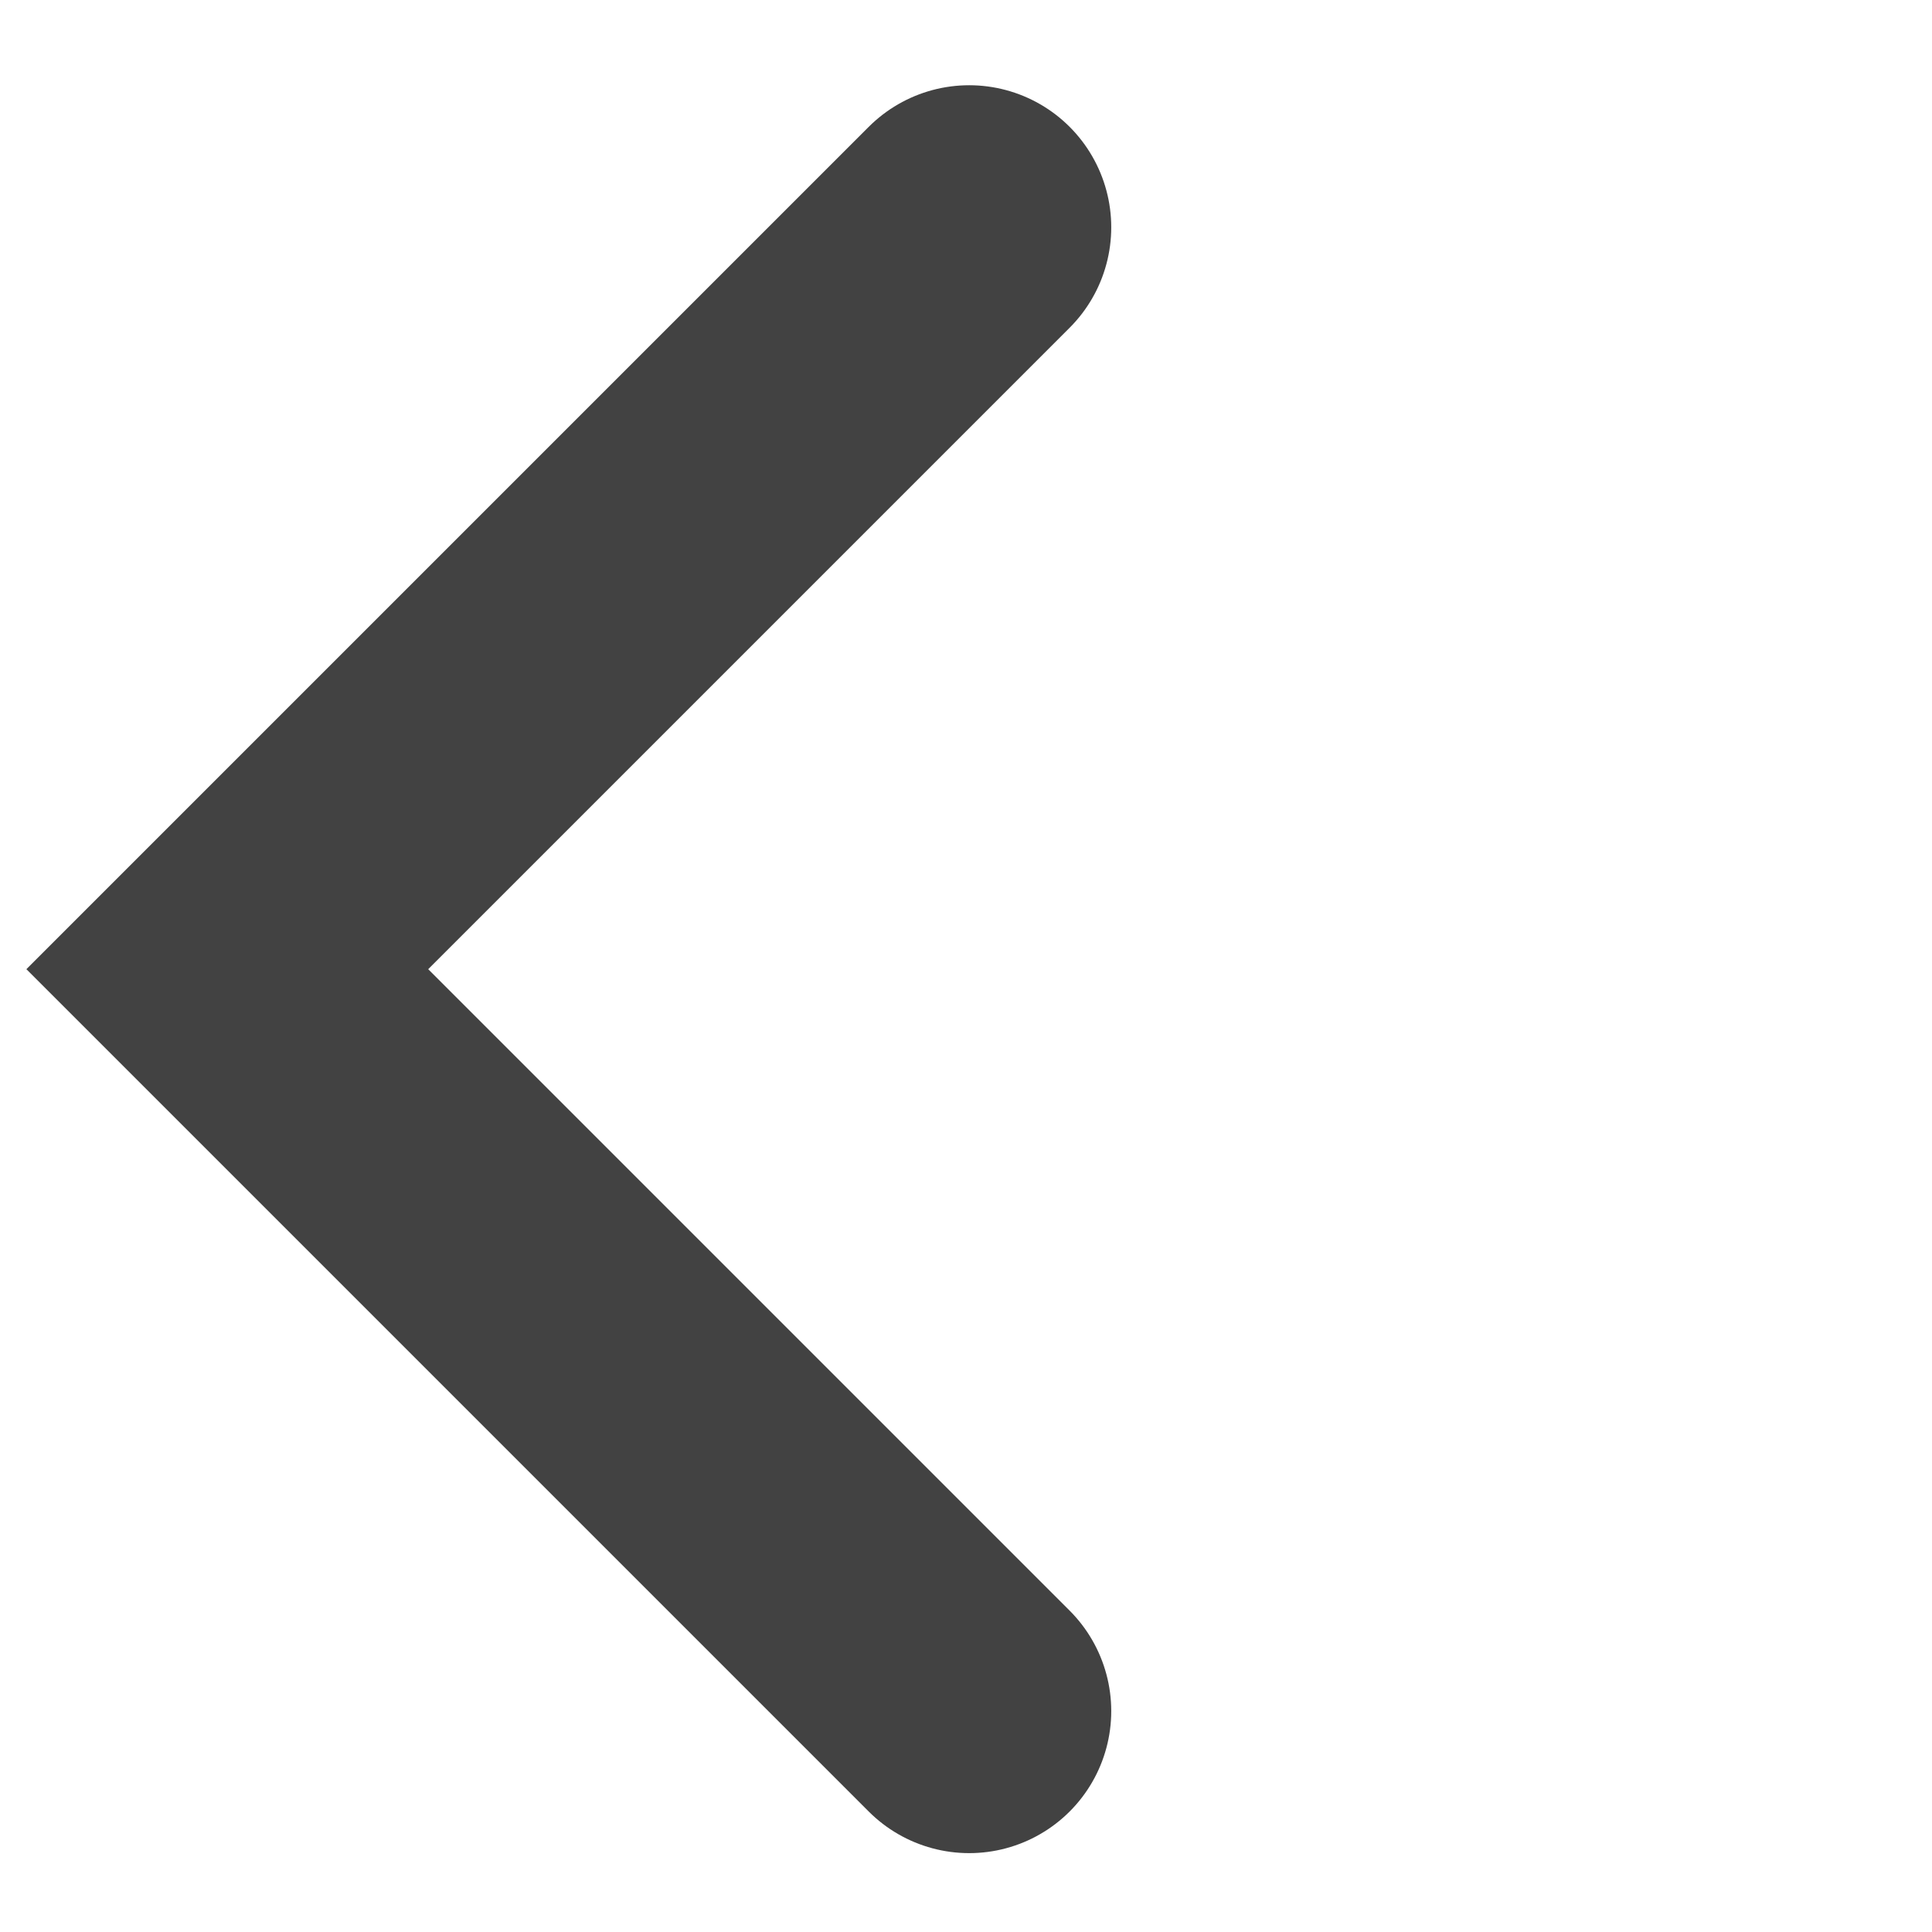
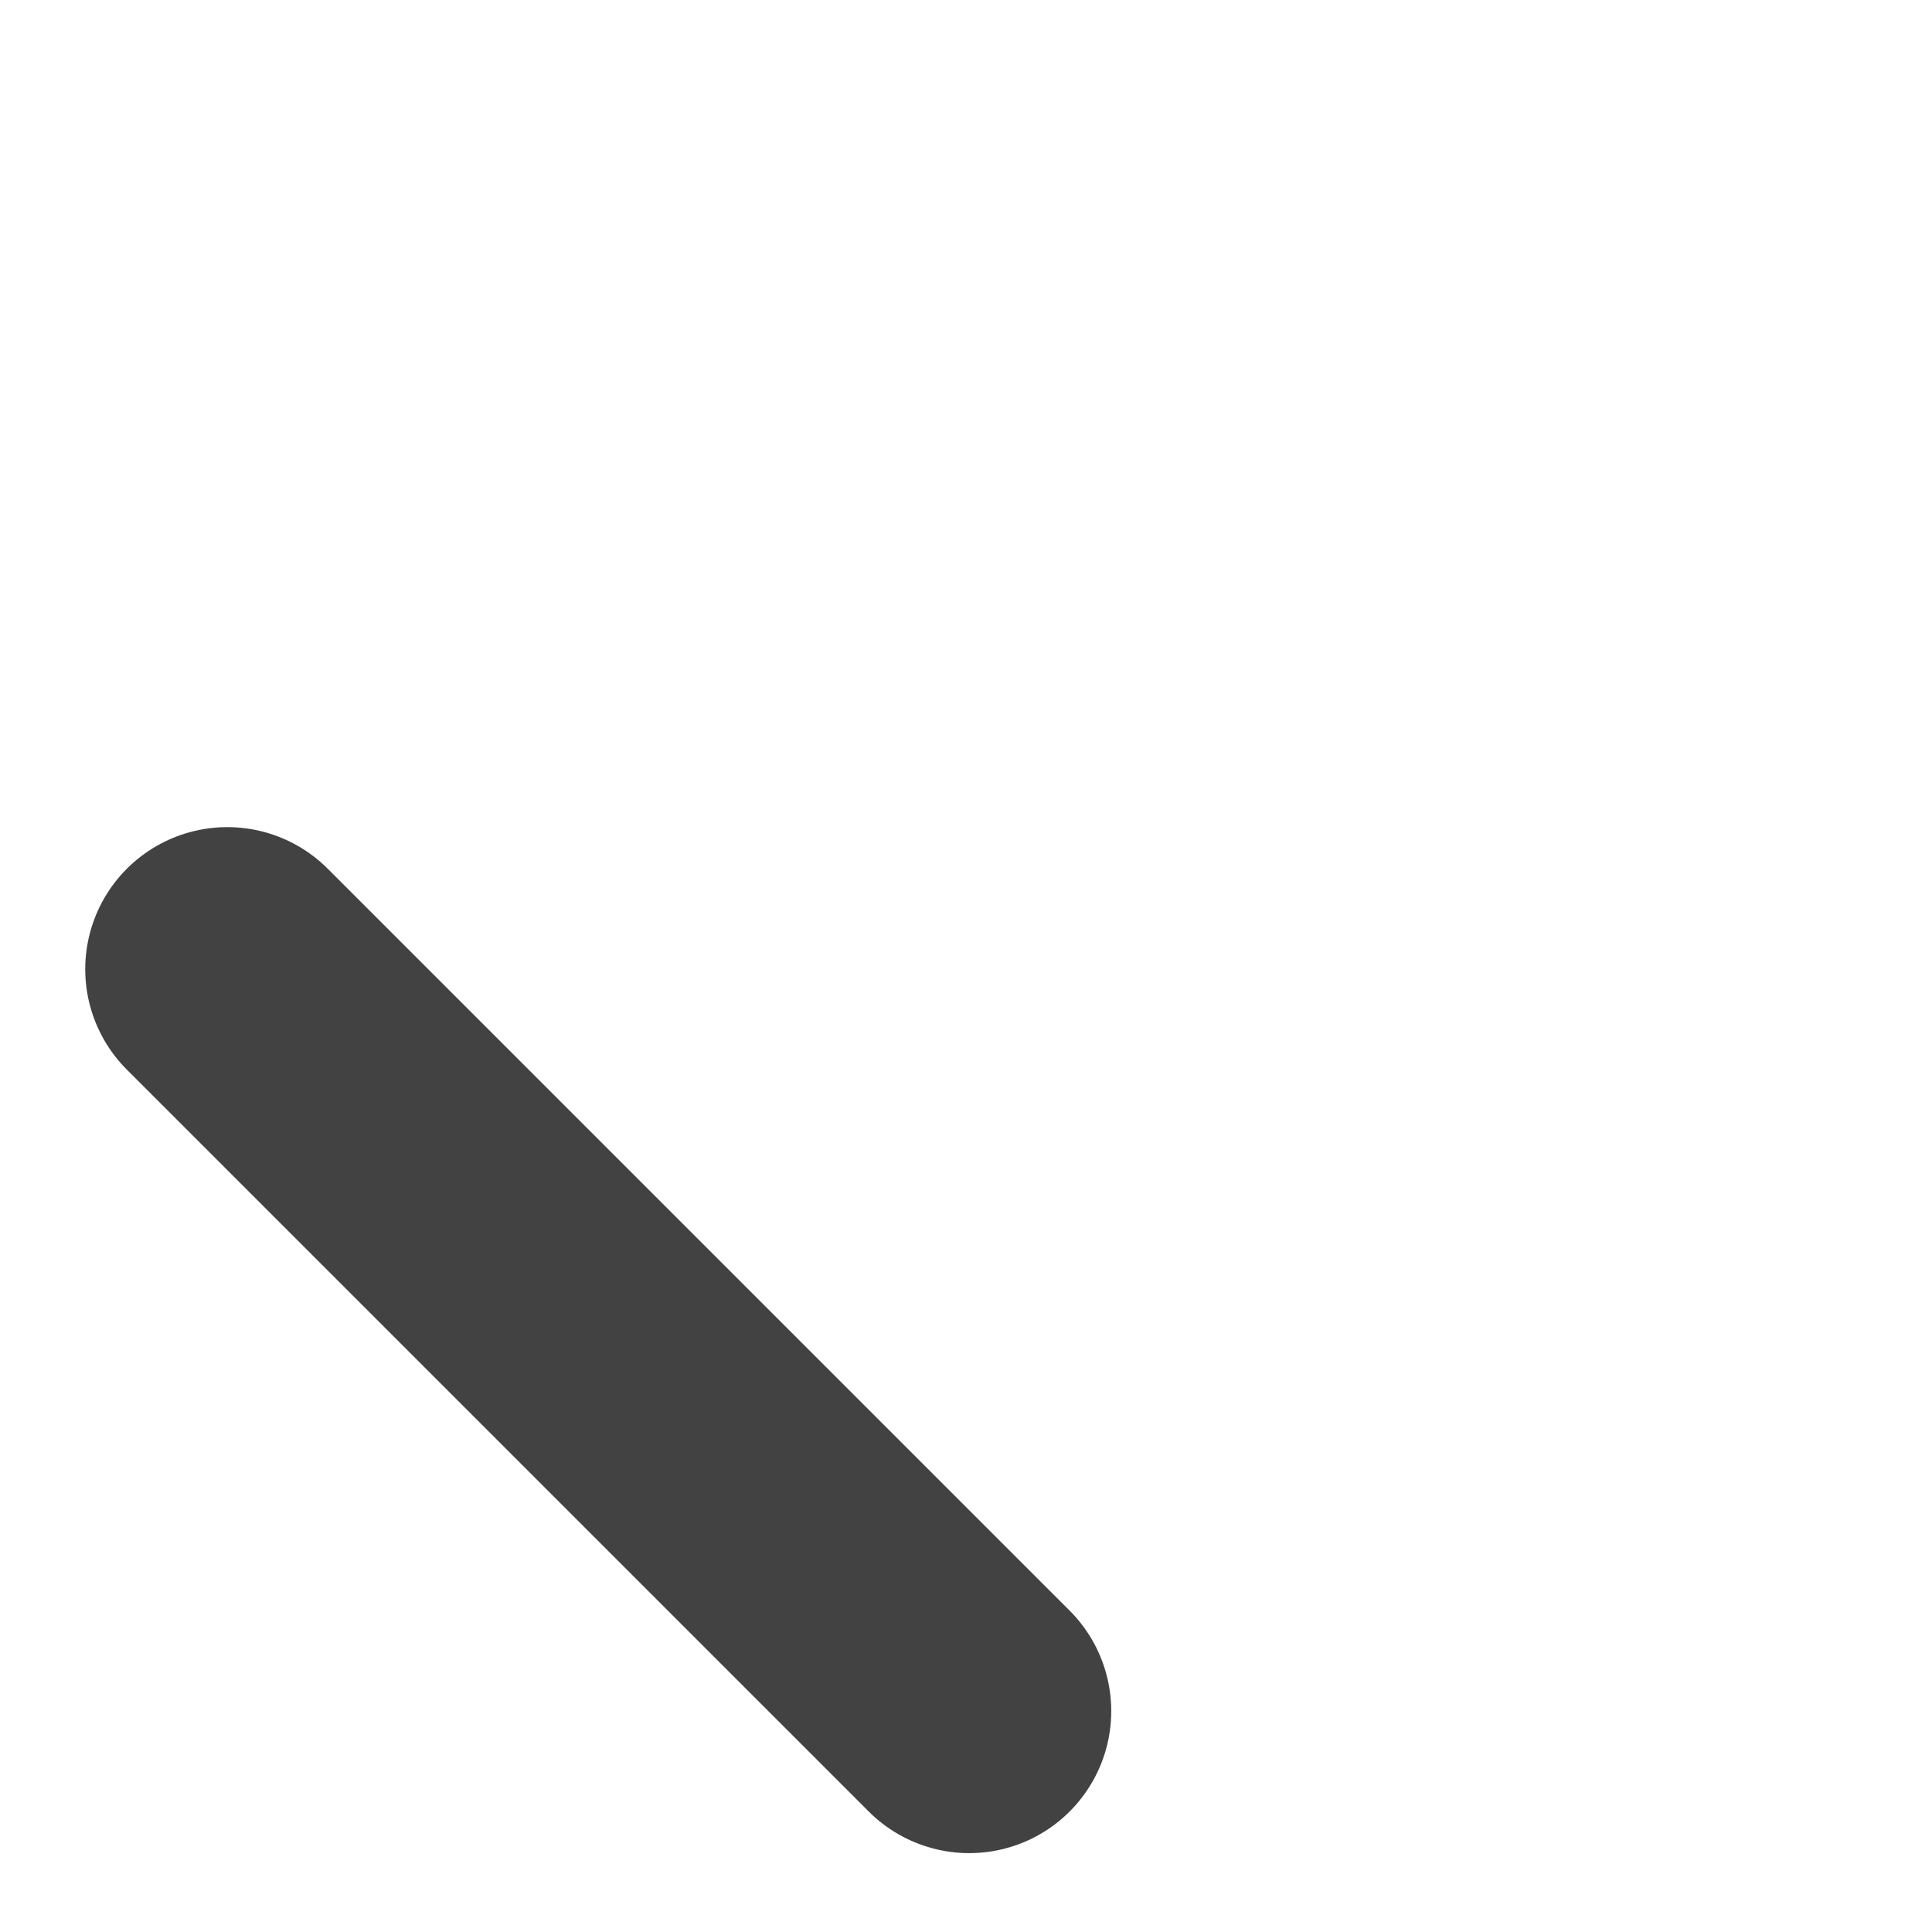
<svg xmlns="http://www.w3.org/2000/svg" width="34" height="34" viewBox="0 0 34 34" fill="none">
-   <path d="M17.056 30.112L4 17.056L17.056 4" stroke="#424242" stroke-width="5" stroke-linecap="round" />
+   <path d="M17.056 30.112L4 17.056" stroke="#424242" stroke-width="5" stroke-linecap="round" />
</svg>